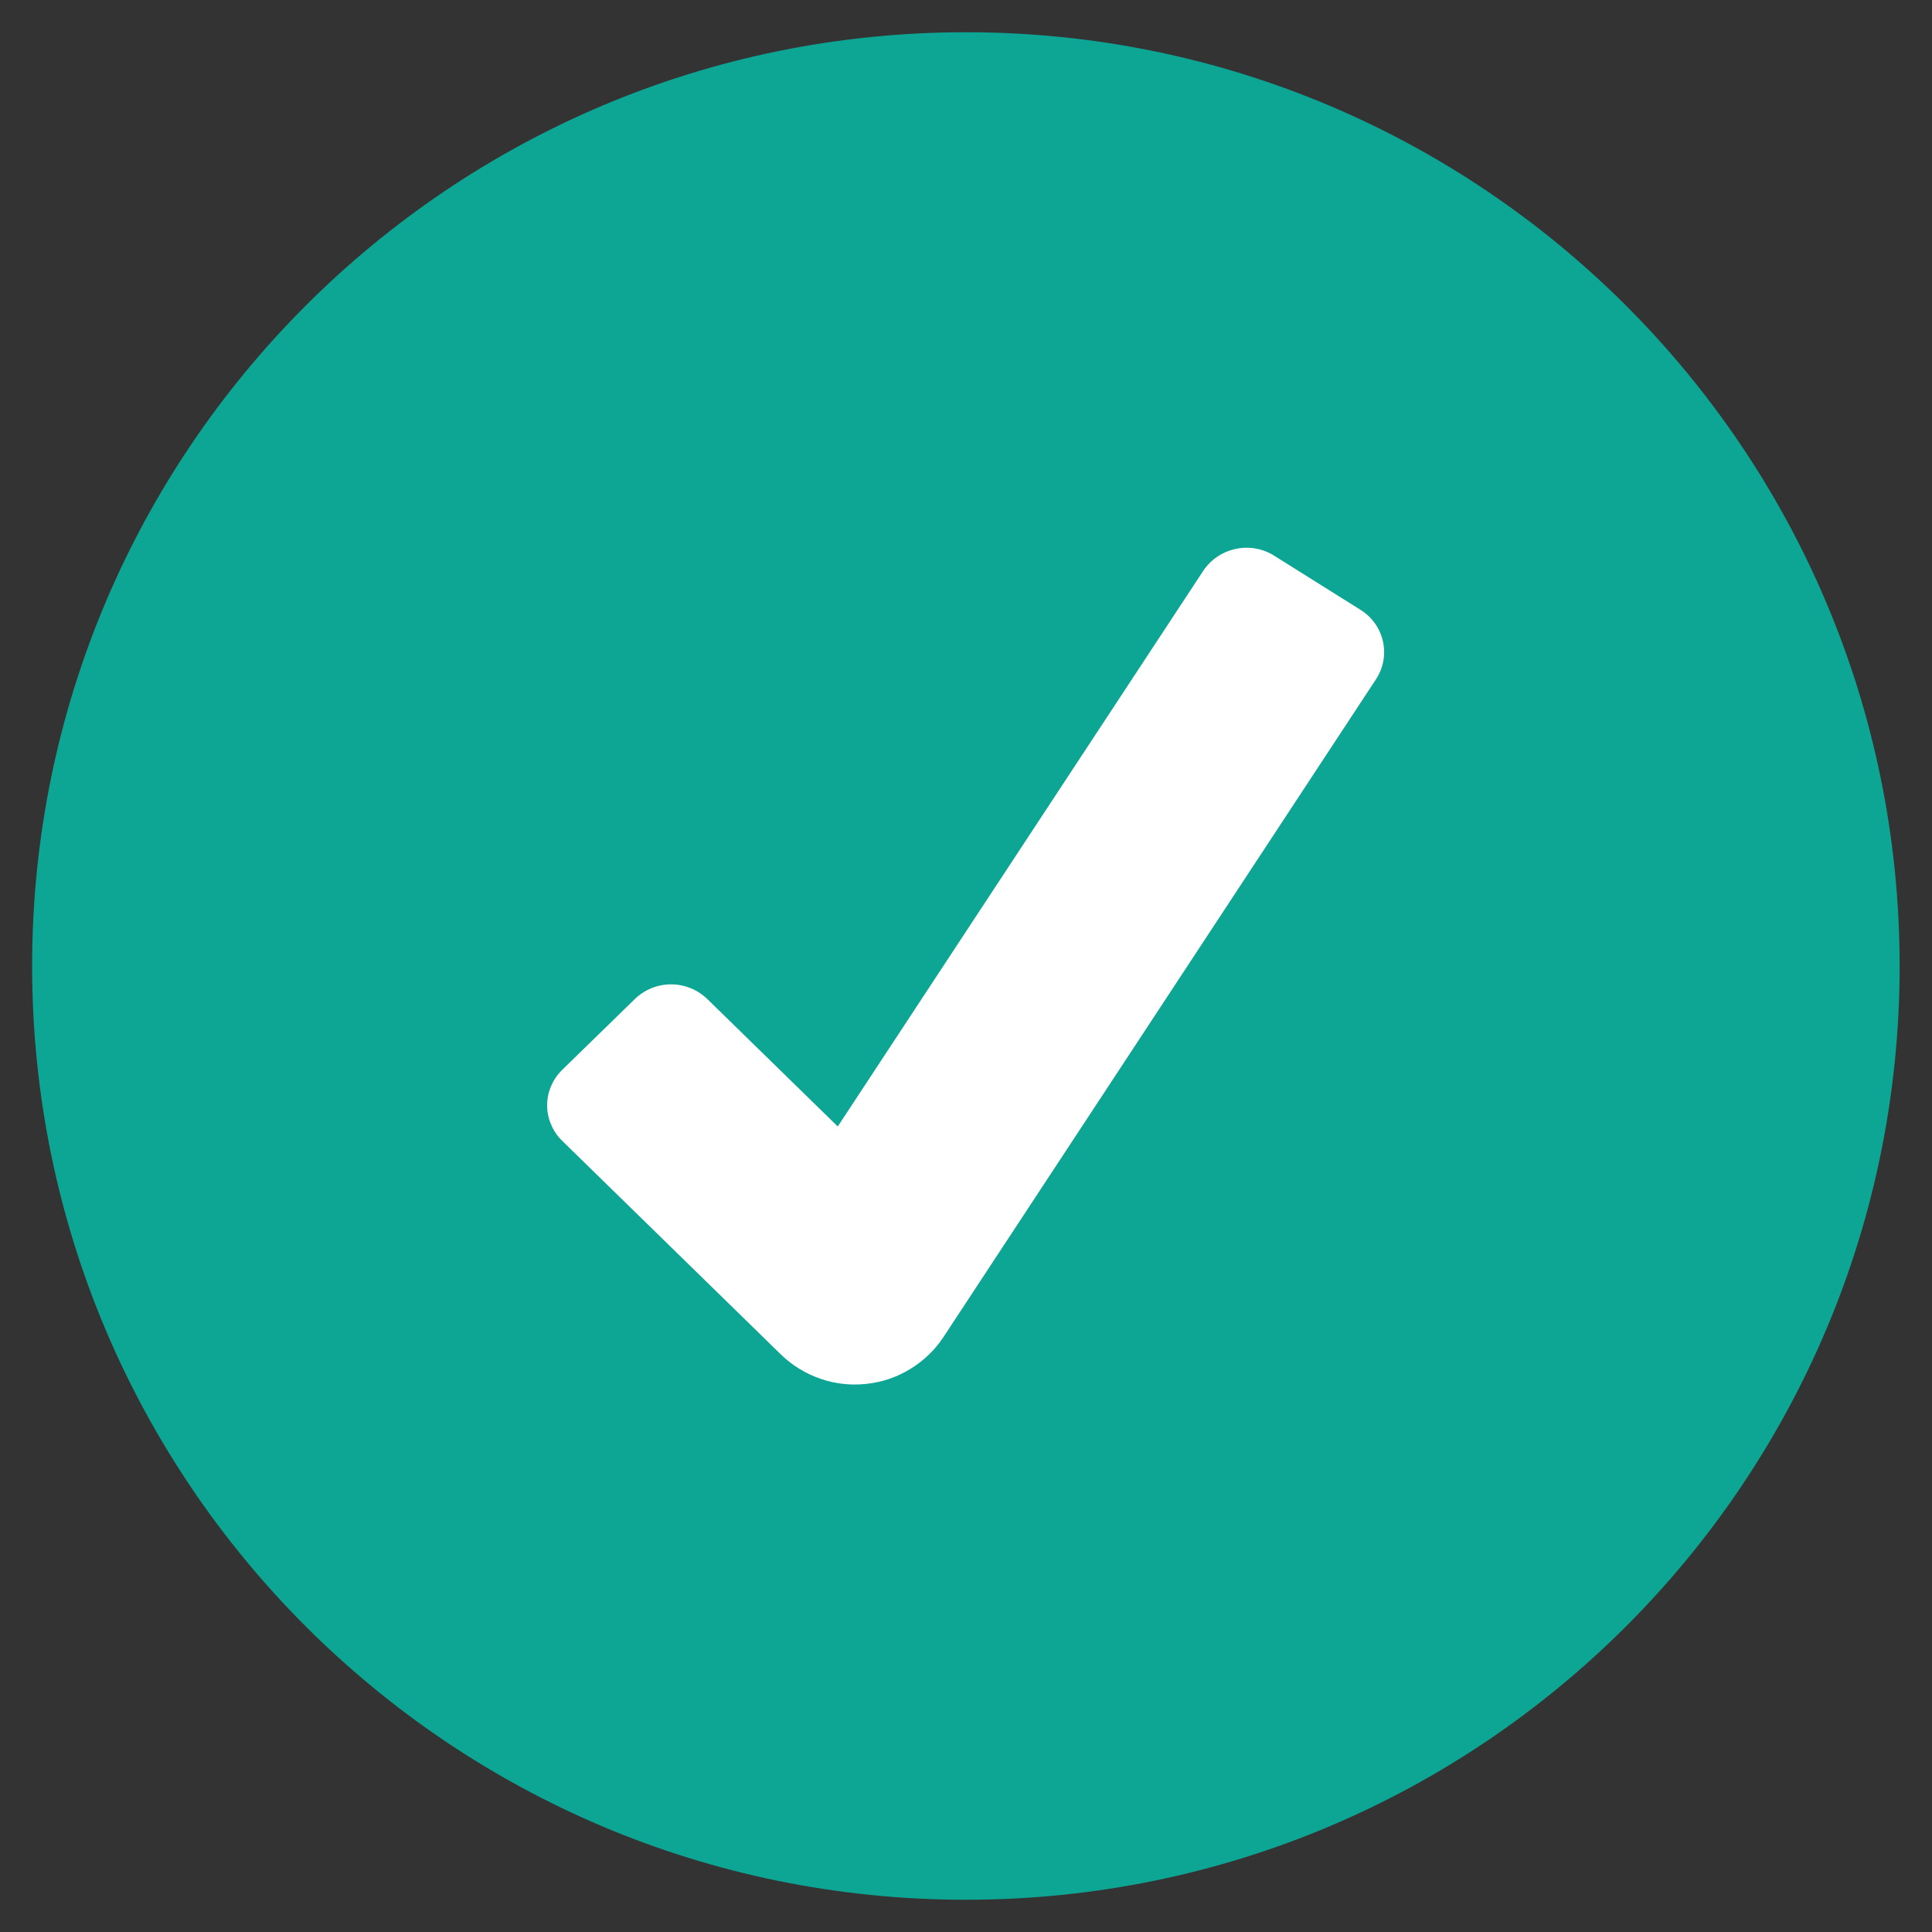
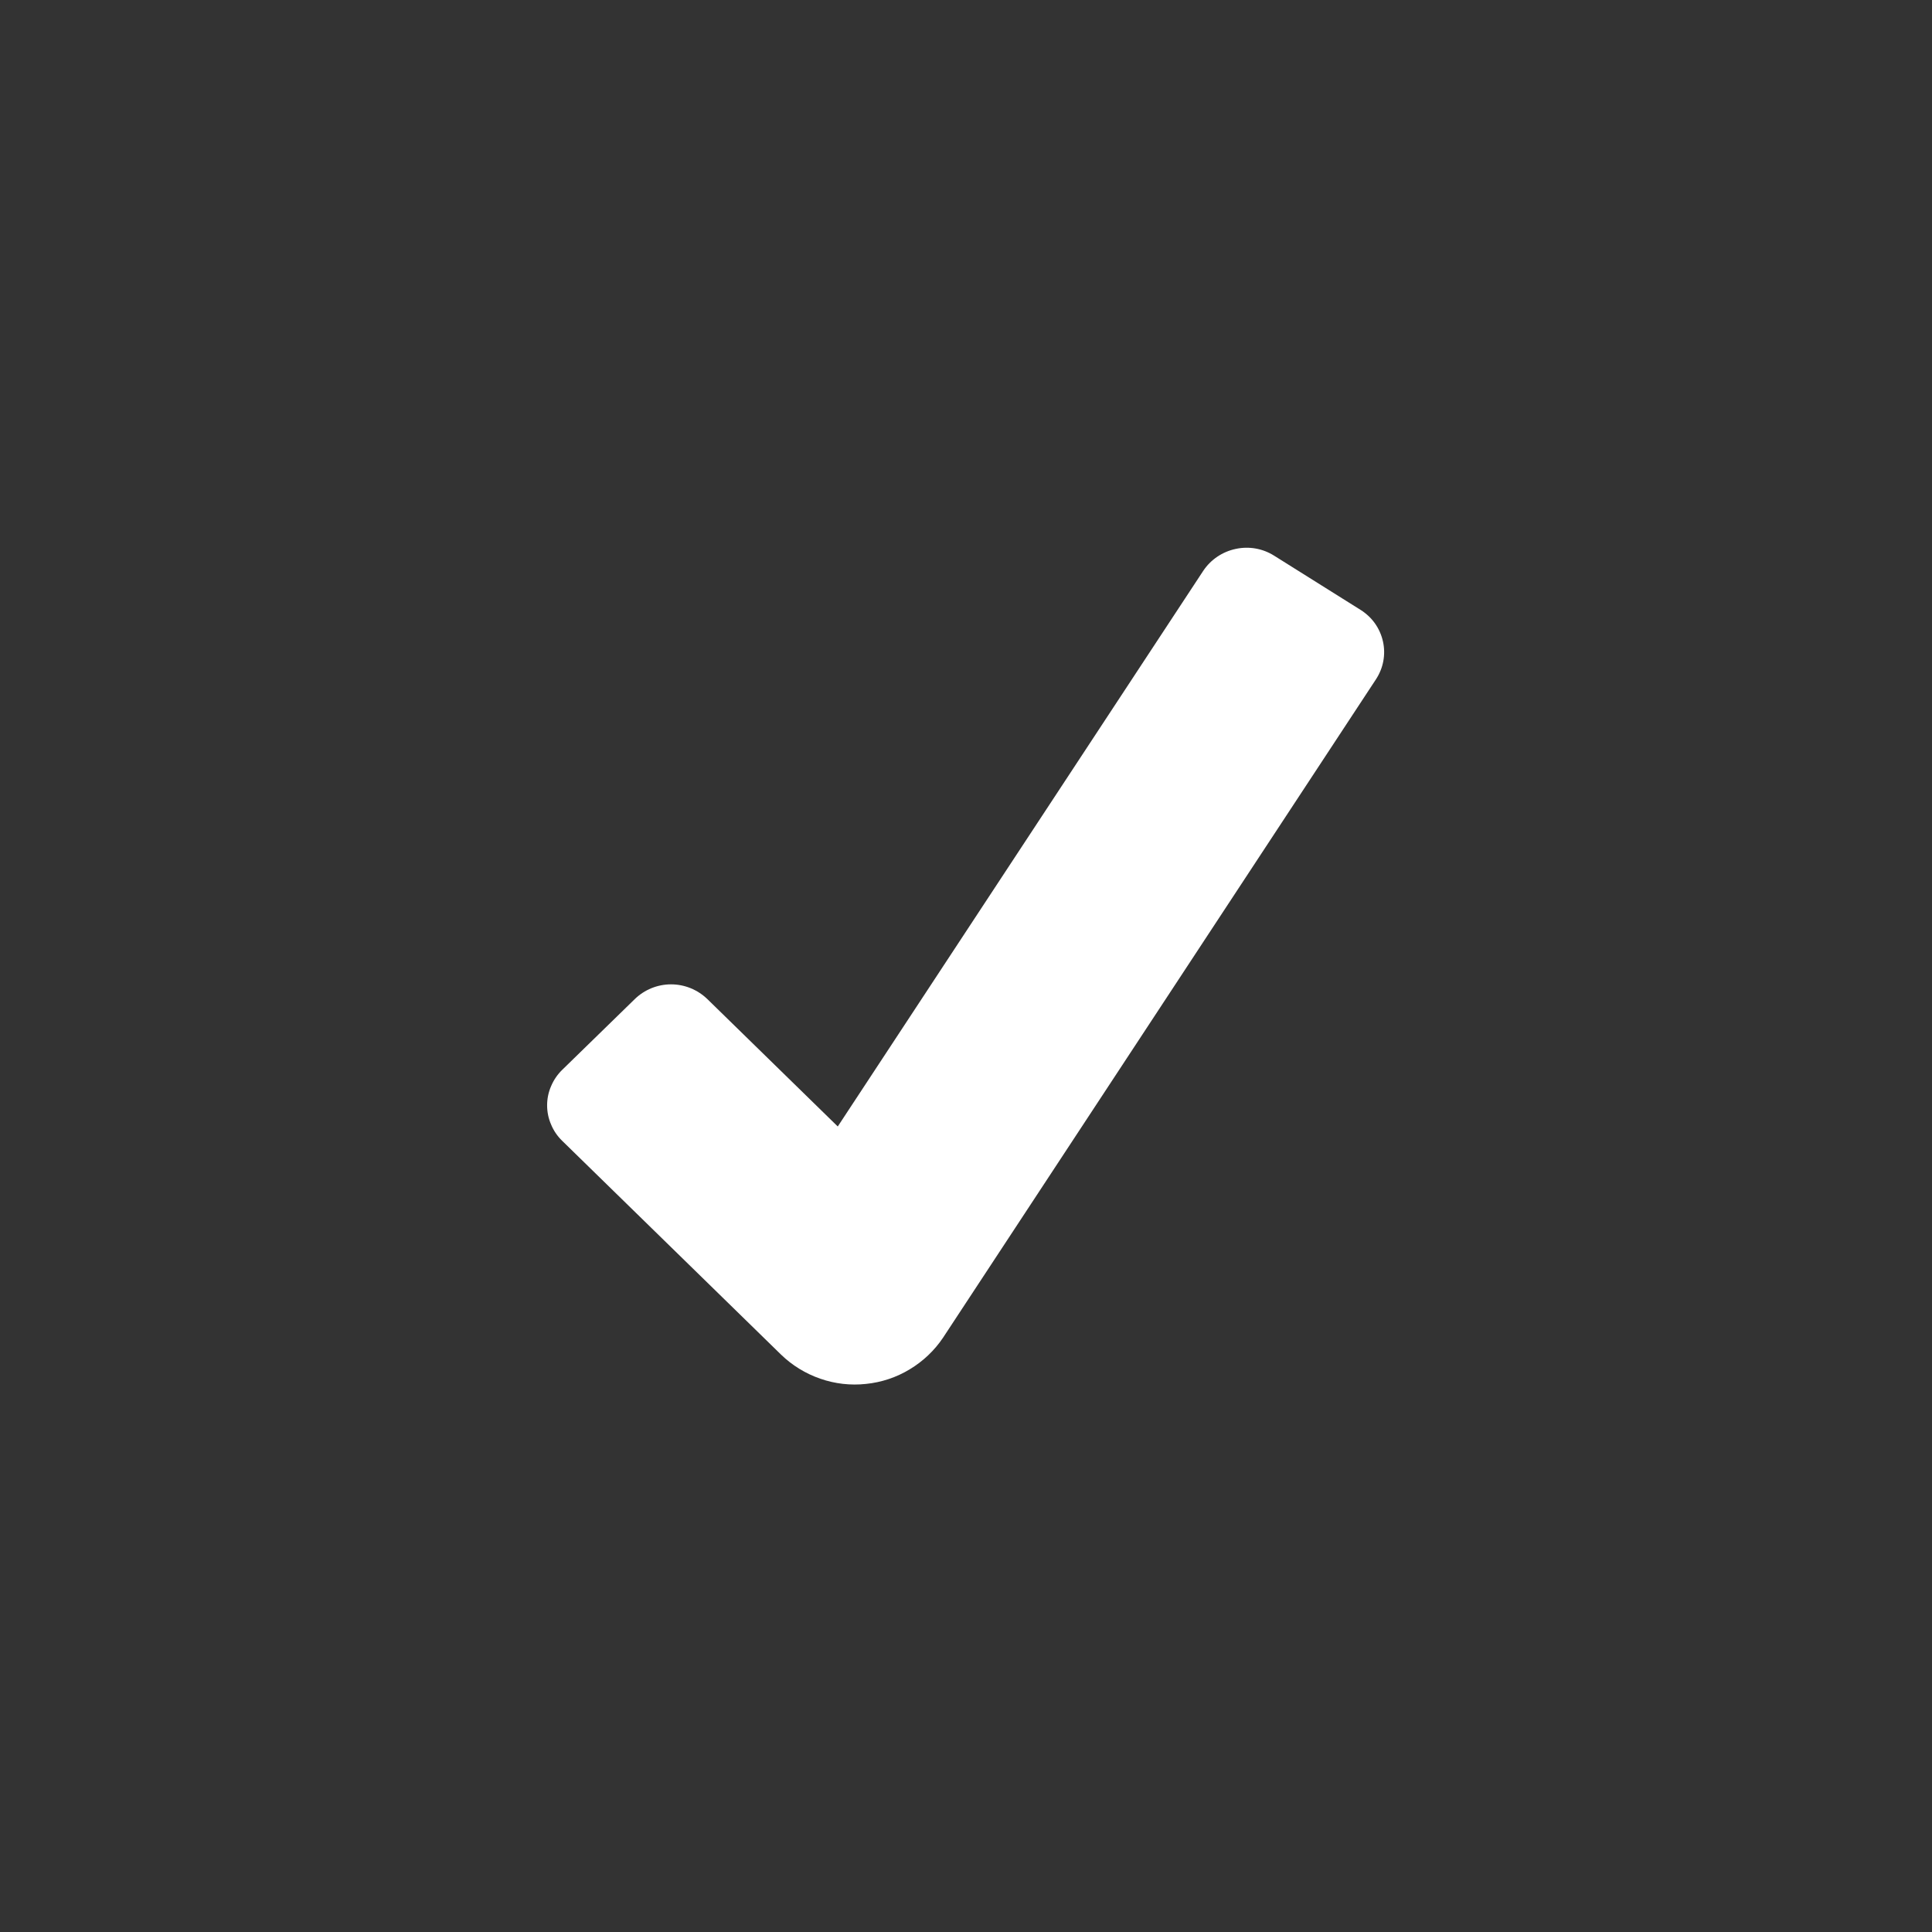
<svg xmlns="http://www.w3.org/2000/svg" width="16" height="16" viewBox="0 0 16 16" fill="none">
  <rect x="0" y="0" width="16" height="16" fill="#333333" stroke="none" />
  <g>
-     <path d="M7.999 15.733C12.27 15.733 15.732 12.271 15.732 8C15.732 3.729 12.27 0.267 7.999 0.267C3.728 0.267 0.266 3.729 0.266 8C0.266 12.271 3.728 15.733 7.999 15.733Z" fill="#0DA593" />
    <path d="M6.469 11.219L4.655 9.447C4.616 9.409 4.585 9.364 4.564 9.313C4.542 9.263 4.531 9.209 4.531 9.154C4.531 9.099 4.542 9.045 4.564 8.995C4.585 8.945 4.616 8.899 4.655 8.861L5.257 8.274C5.337 8.196 5.445 8.152 5.557 8.152C5.67 8.152 5.777 8.196 5.858 8.274L6.938 9.329L9.965 4.727C10.027 4.634 10.124 4.569 10.233 4.546C10.343 4.522 10.457 4.542 10.552 4.602L11.268 5.051C11.314 5.08 11.355 5.118 11.387 5.163C11.418 5.207 11.441 5.258 11.453 5.312C11.465 5.365 11.466 5.421 11.456 5.475C11.446 5.529 11.425 5.58 11.395 5.626L7.81 11.078C7.739 11.184 7.644 11.274 7.534 11.34C7.424 11.407 7.3 11.448 7.172 11.461C7.044 11.475 6.915 11.46 6.794 11.418C6.672 11.376 6.561 11.308 6.469 11.219Z" fill="white" />
  </g>
  <defs />
</svg>